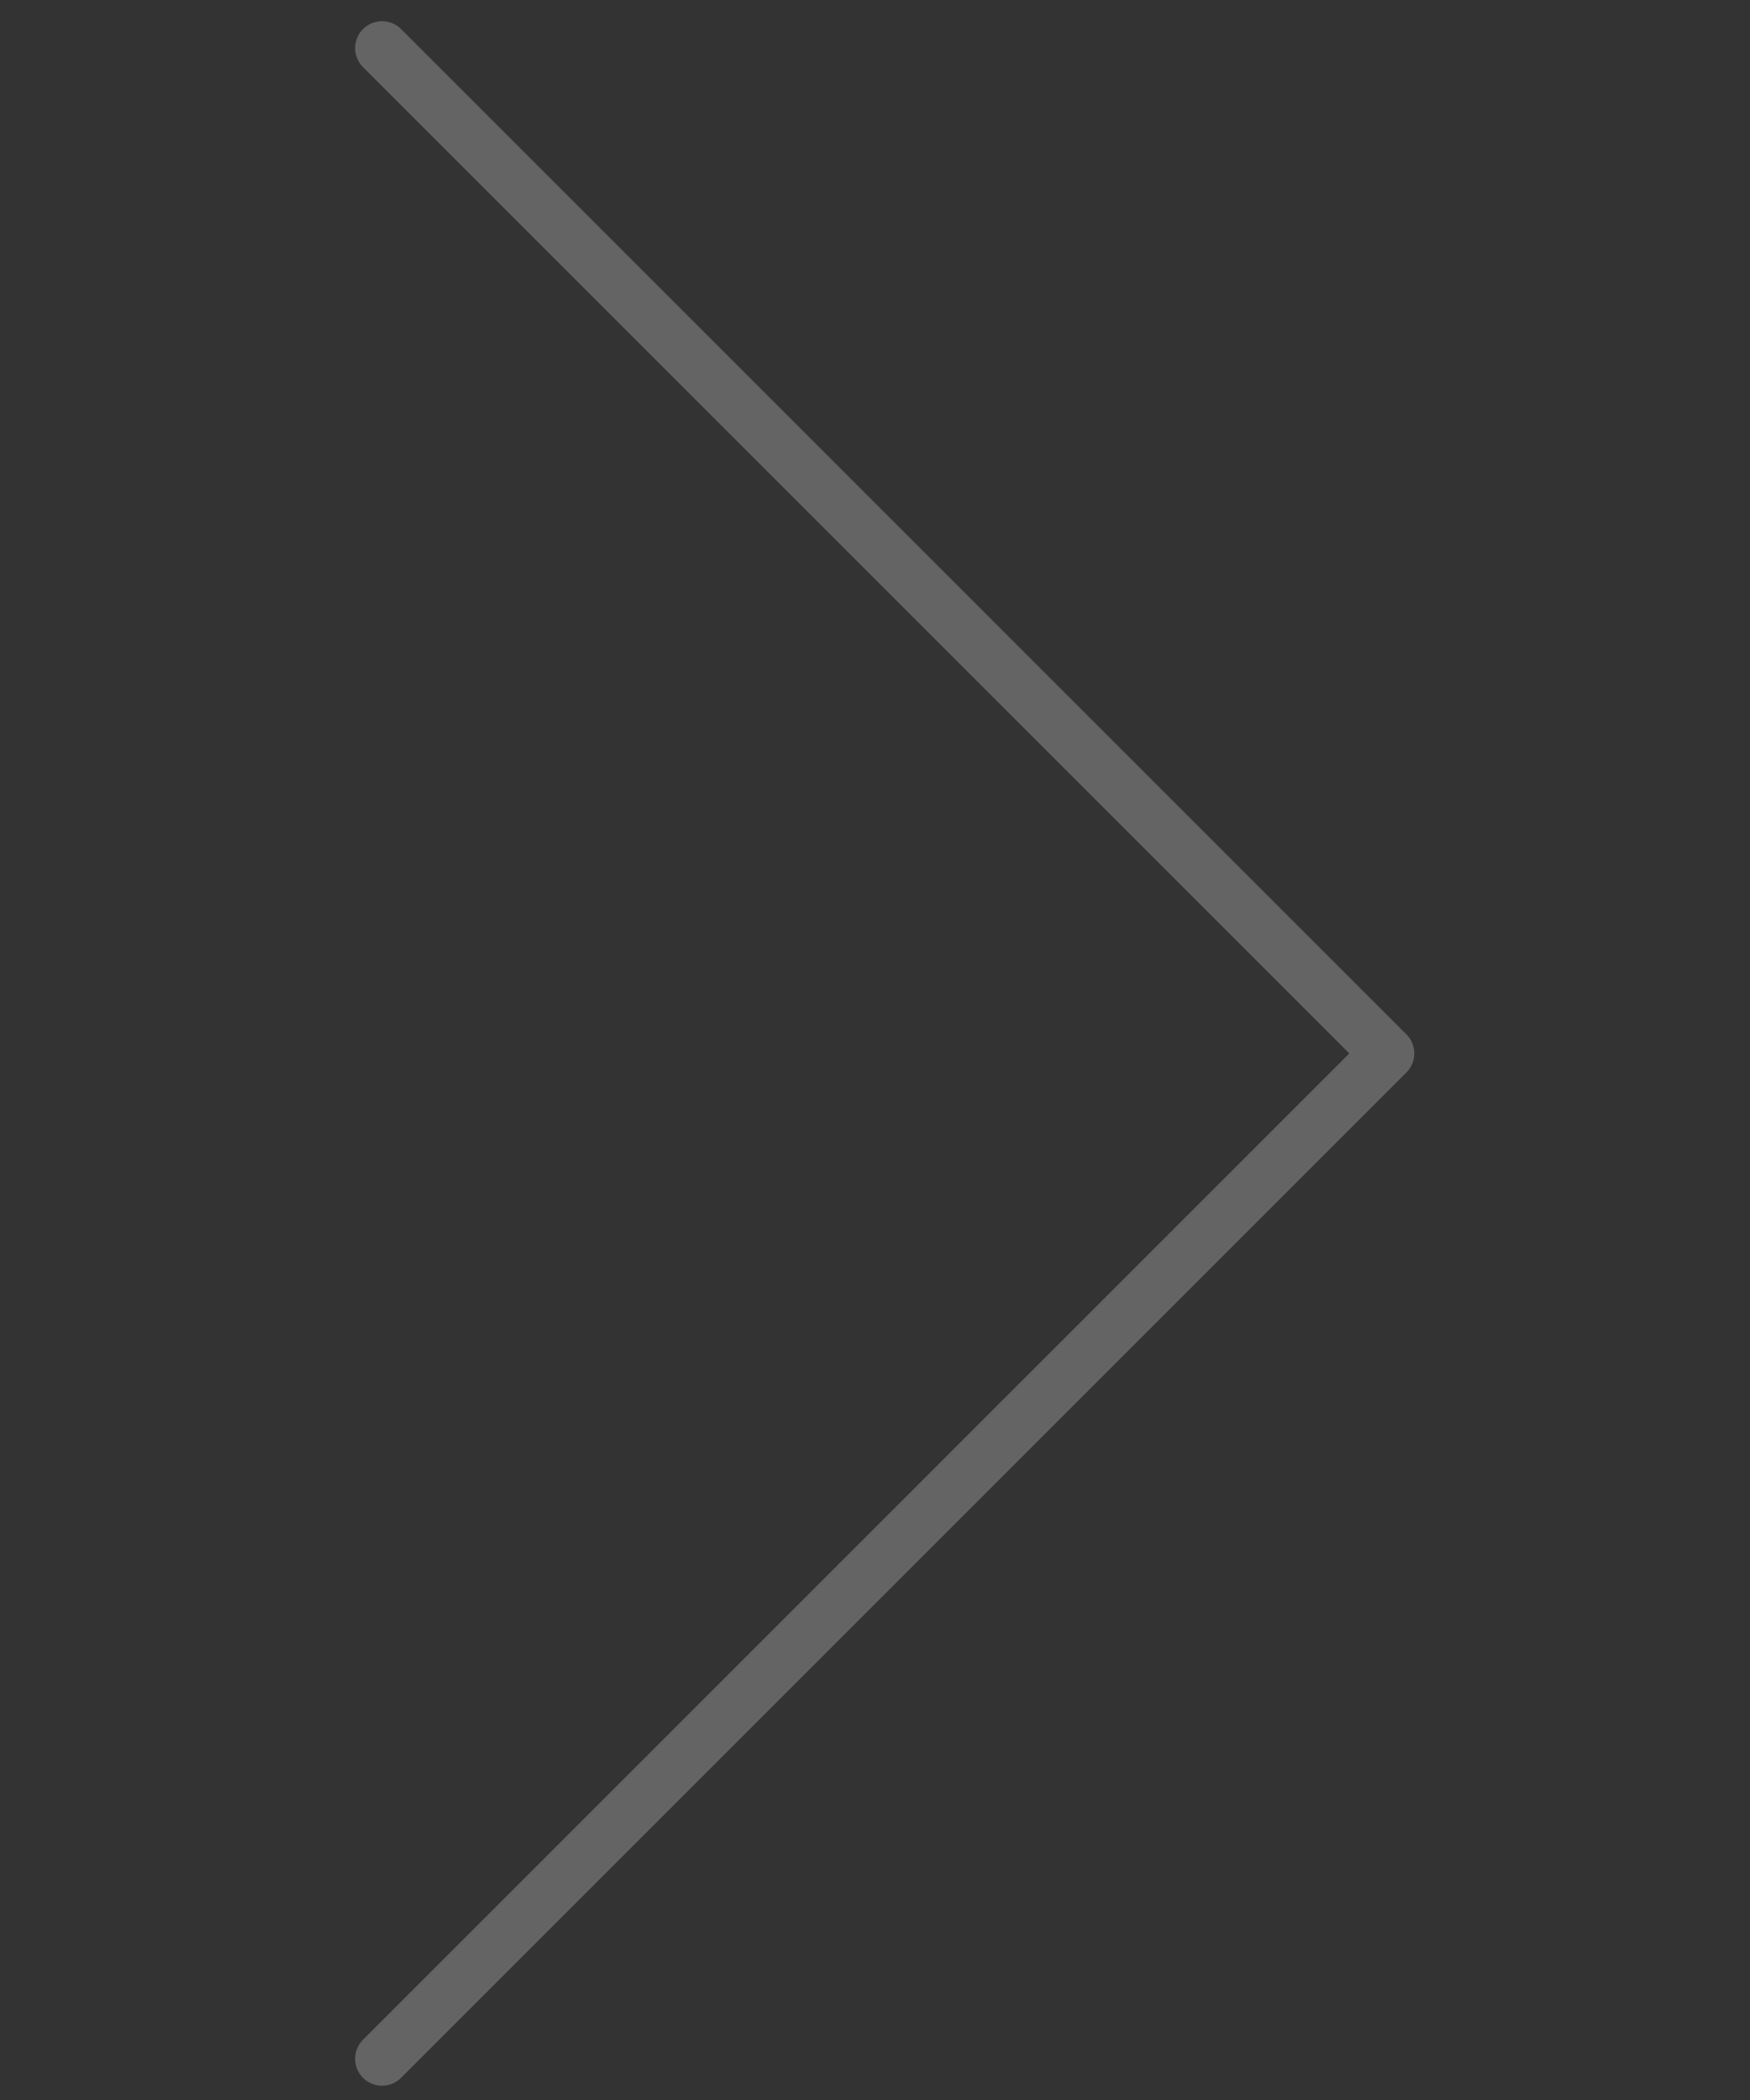
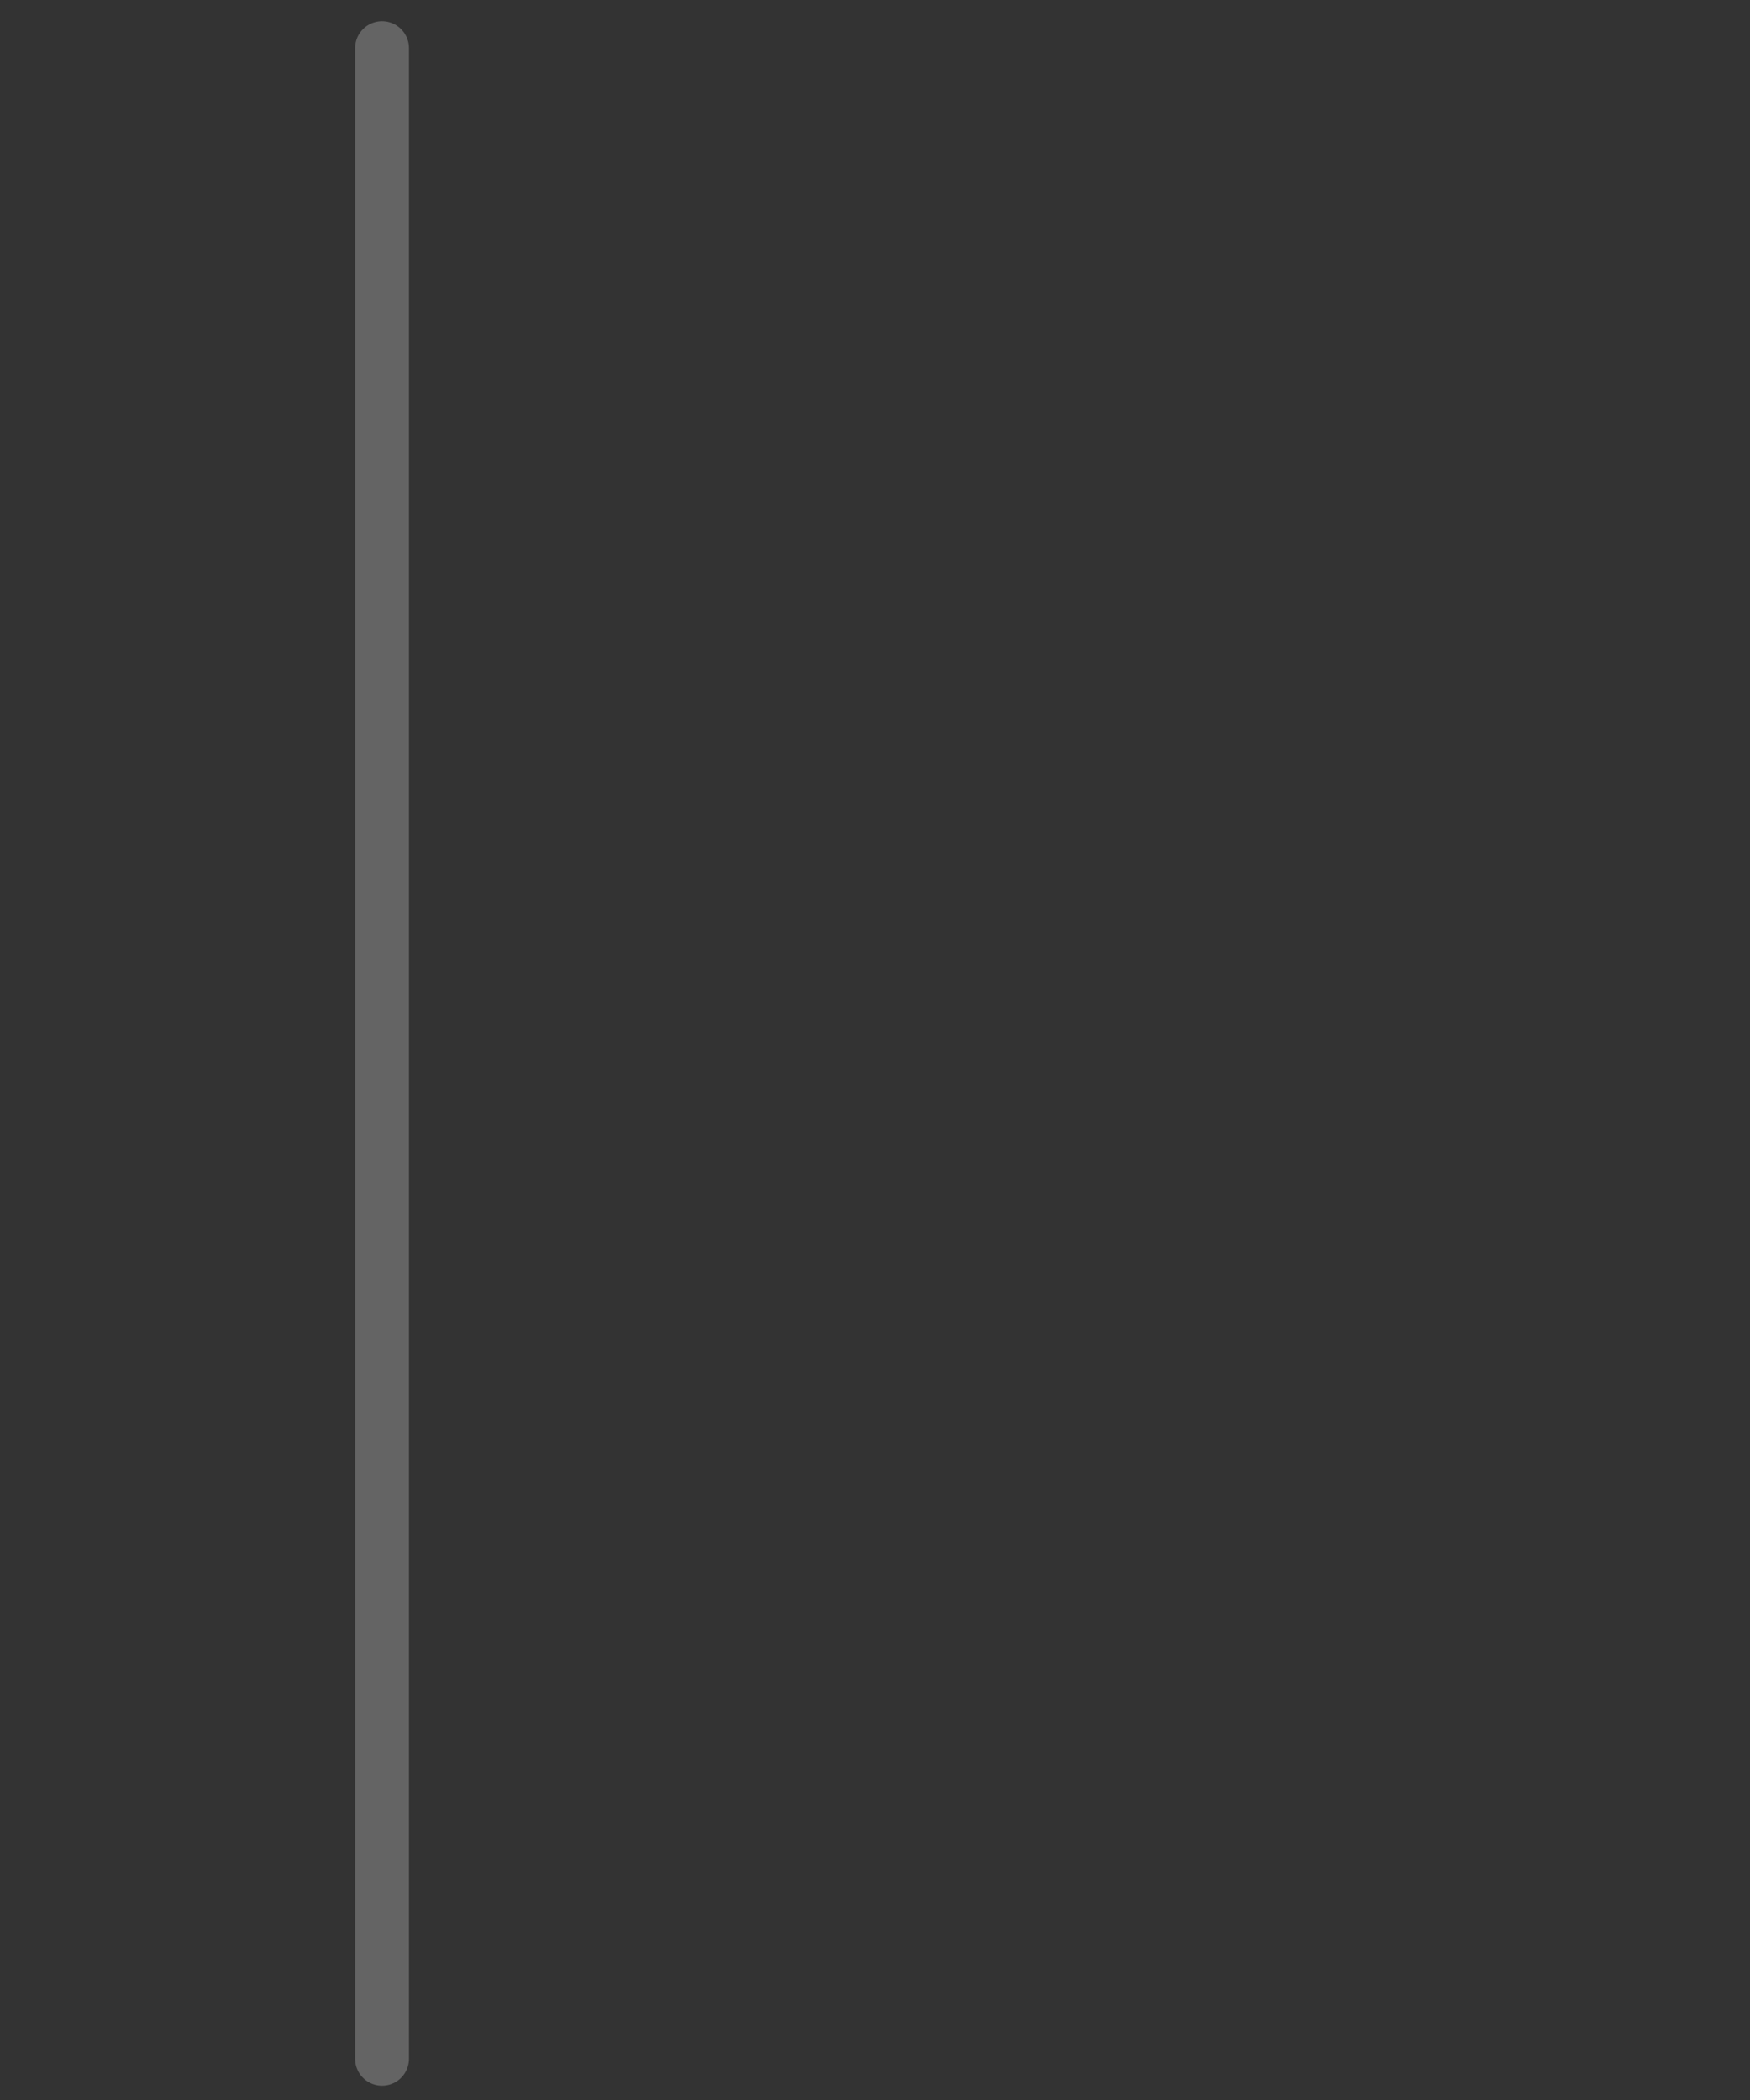
<svg xmlns="http://www.w3.org/2000/svg" width="65" height="78" viewBox="0 0 65 78" fill="none">
  <rect x="0" y="0" width="65" height="78" fill="#333333" stroke="none" />
-   <path d="M14.19 76.469L51.531 39.128L14.19 1.787" stroke="white" stroke-opacity="0.24" stroke-width="2" stroke-linecap="round" stroke-linejoin="round" />
+   <path d="M14.19 76.469L14.19 1.787" stroke="white" stroke-opacity="0.24" stroke-width="2" stroke-linecap="round" stroke-linejoin="round" />
</svg>